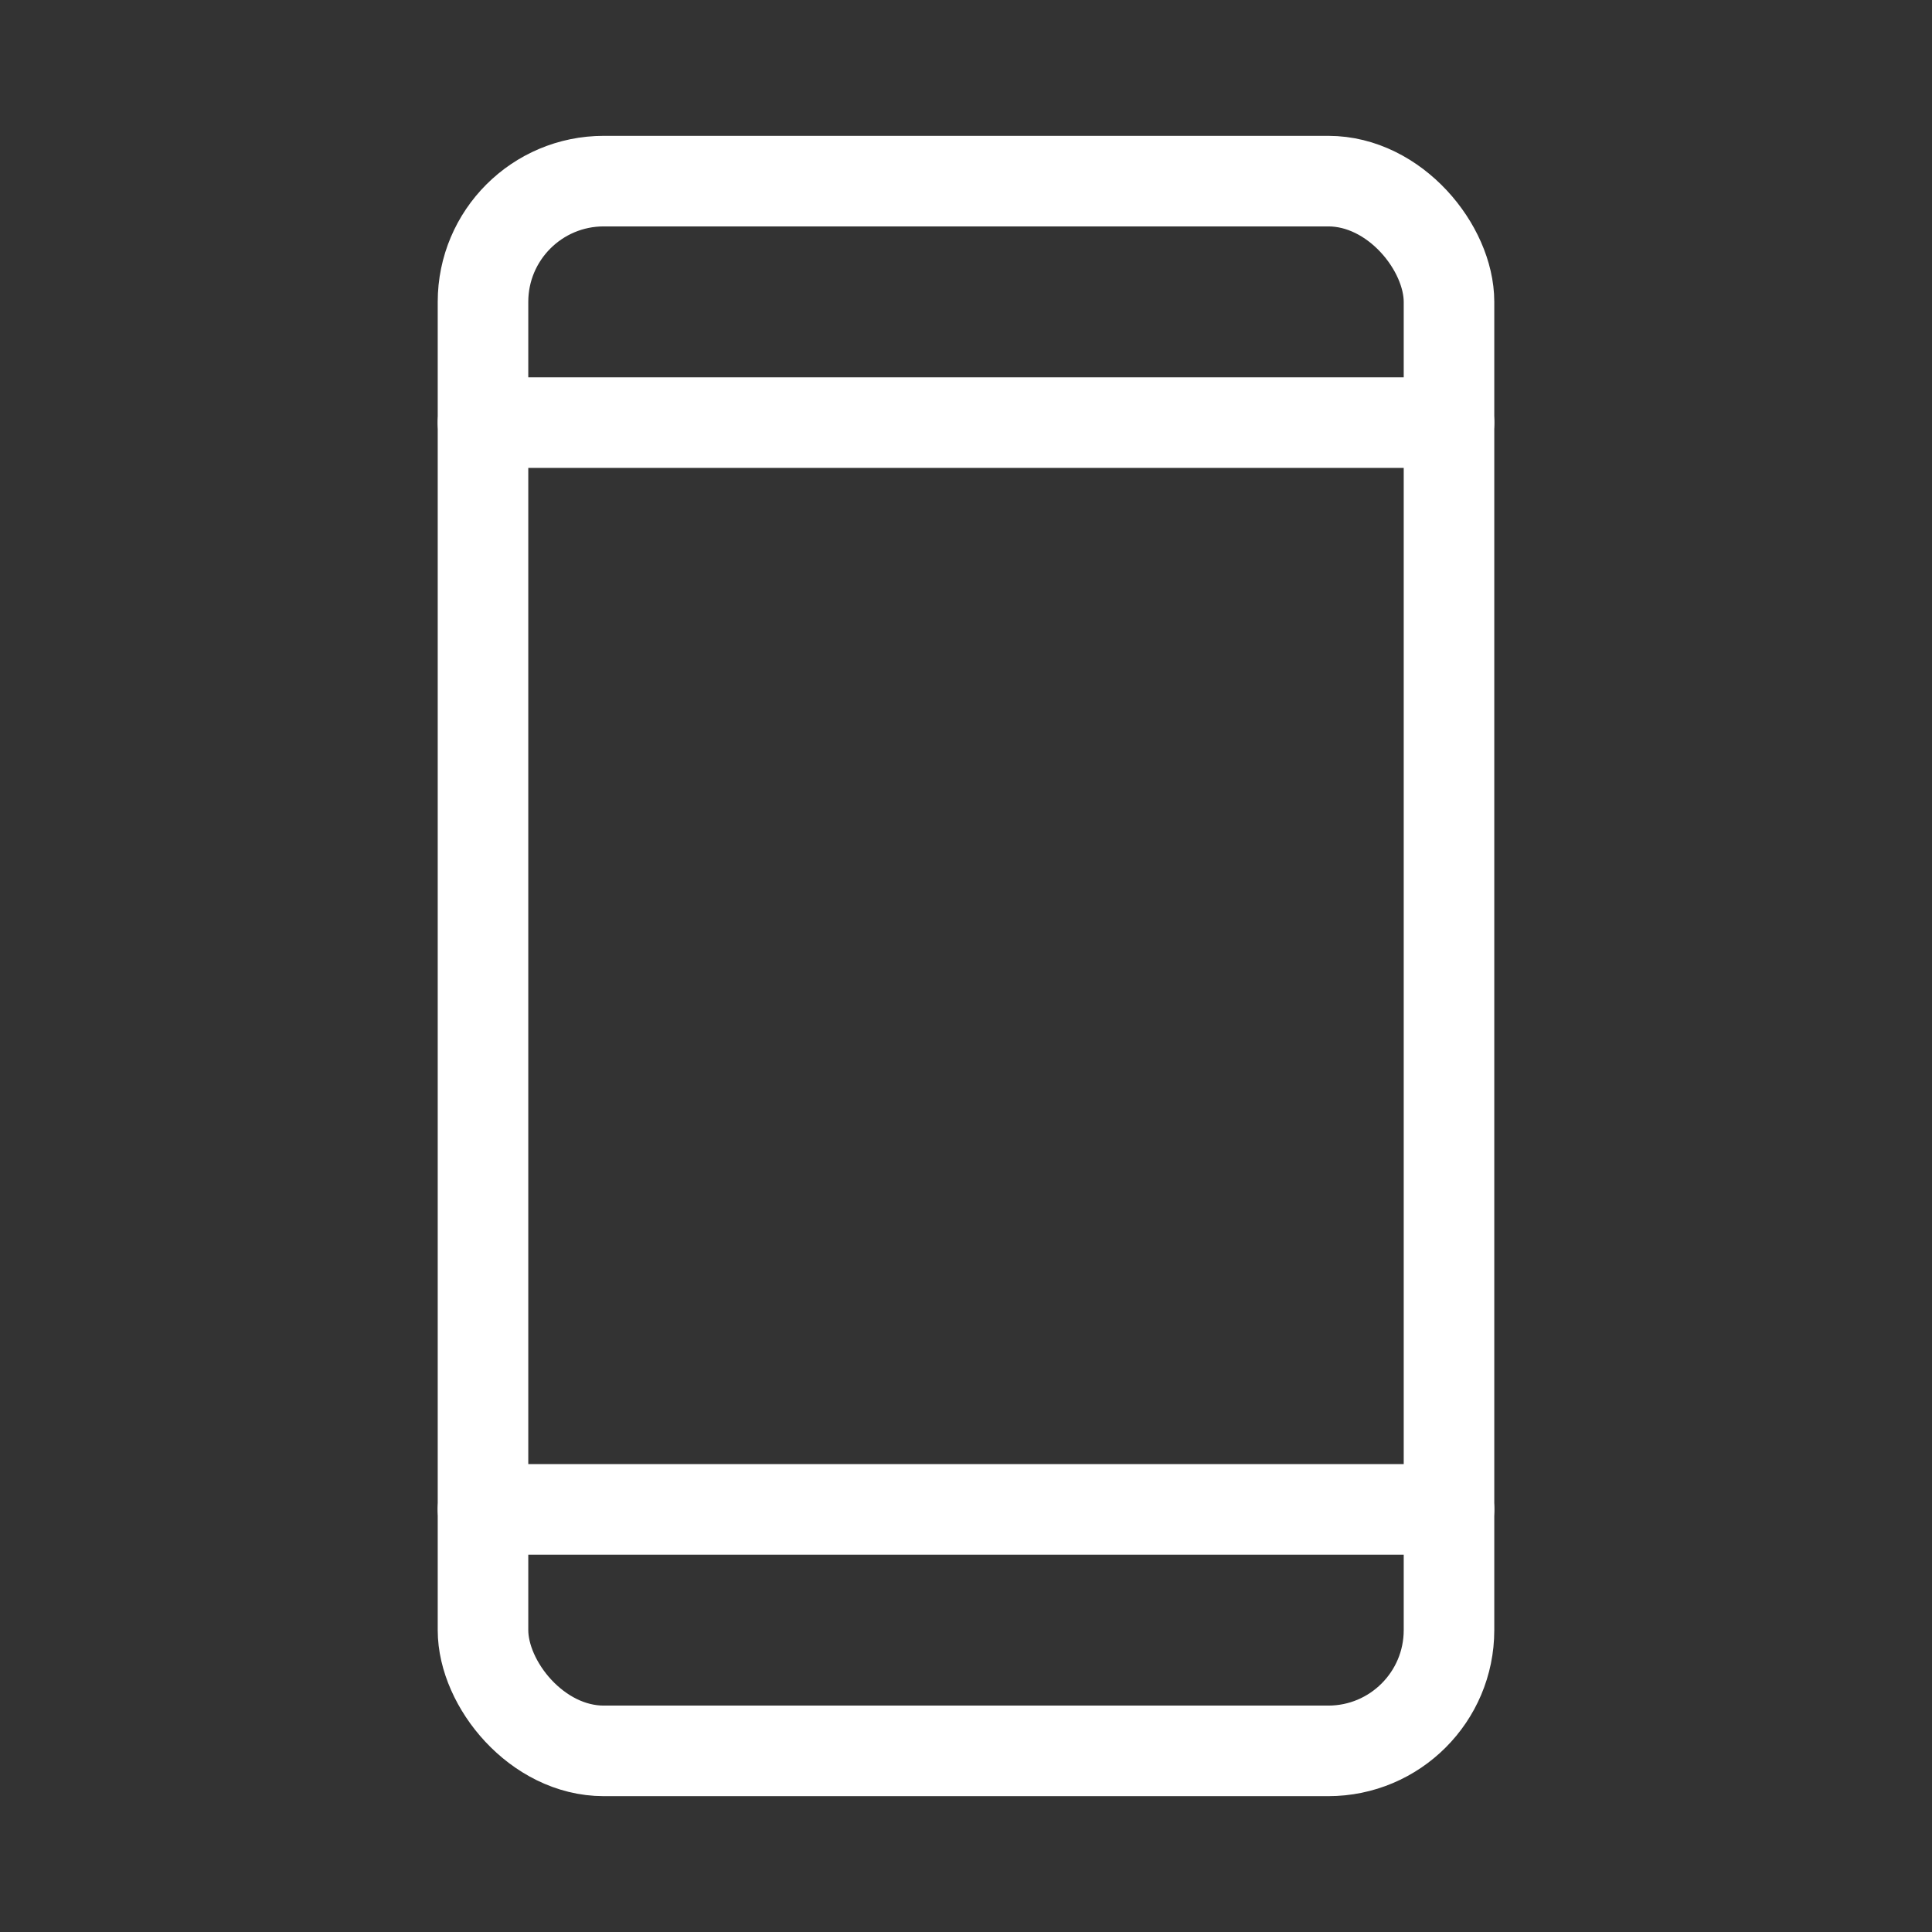
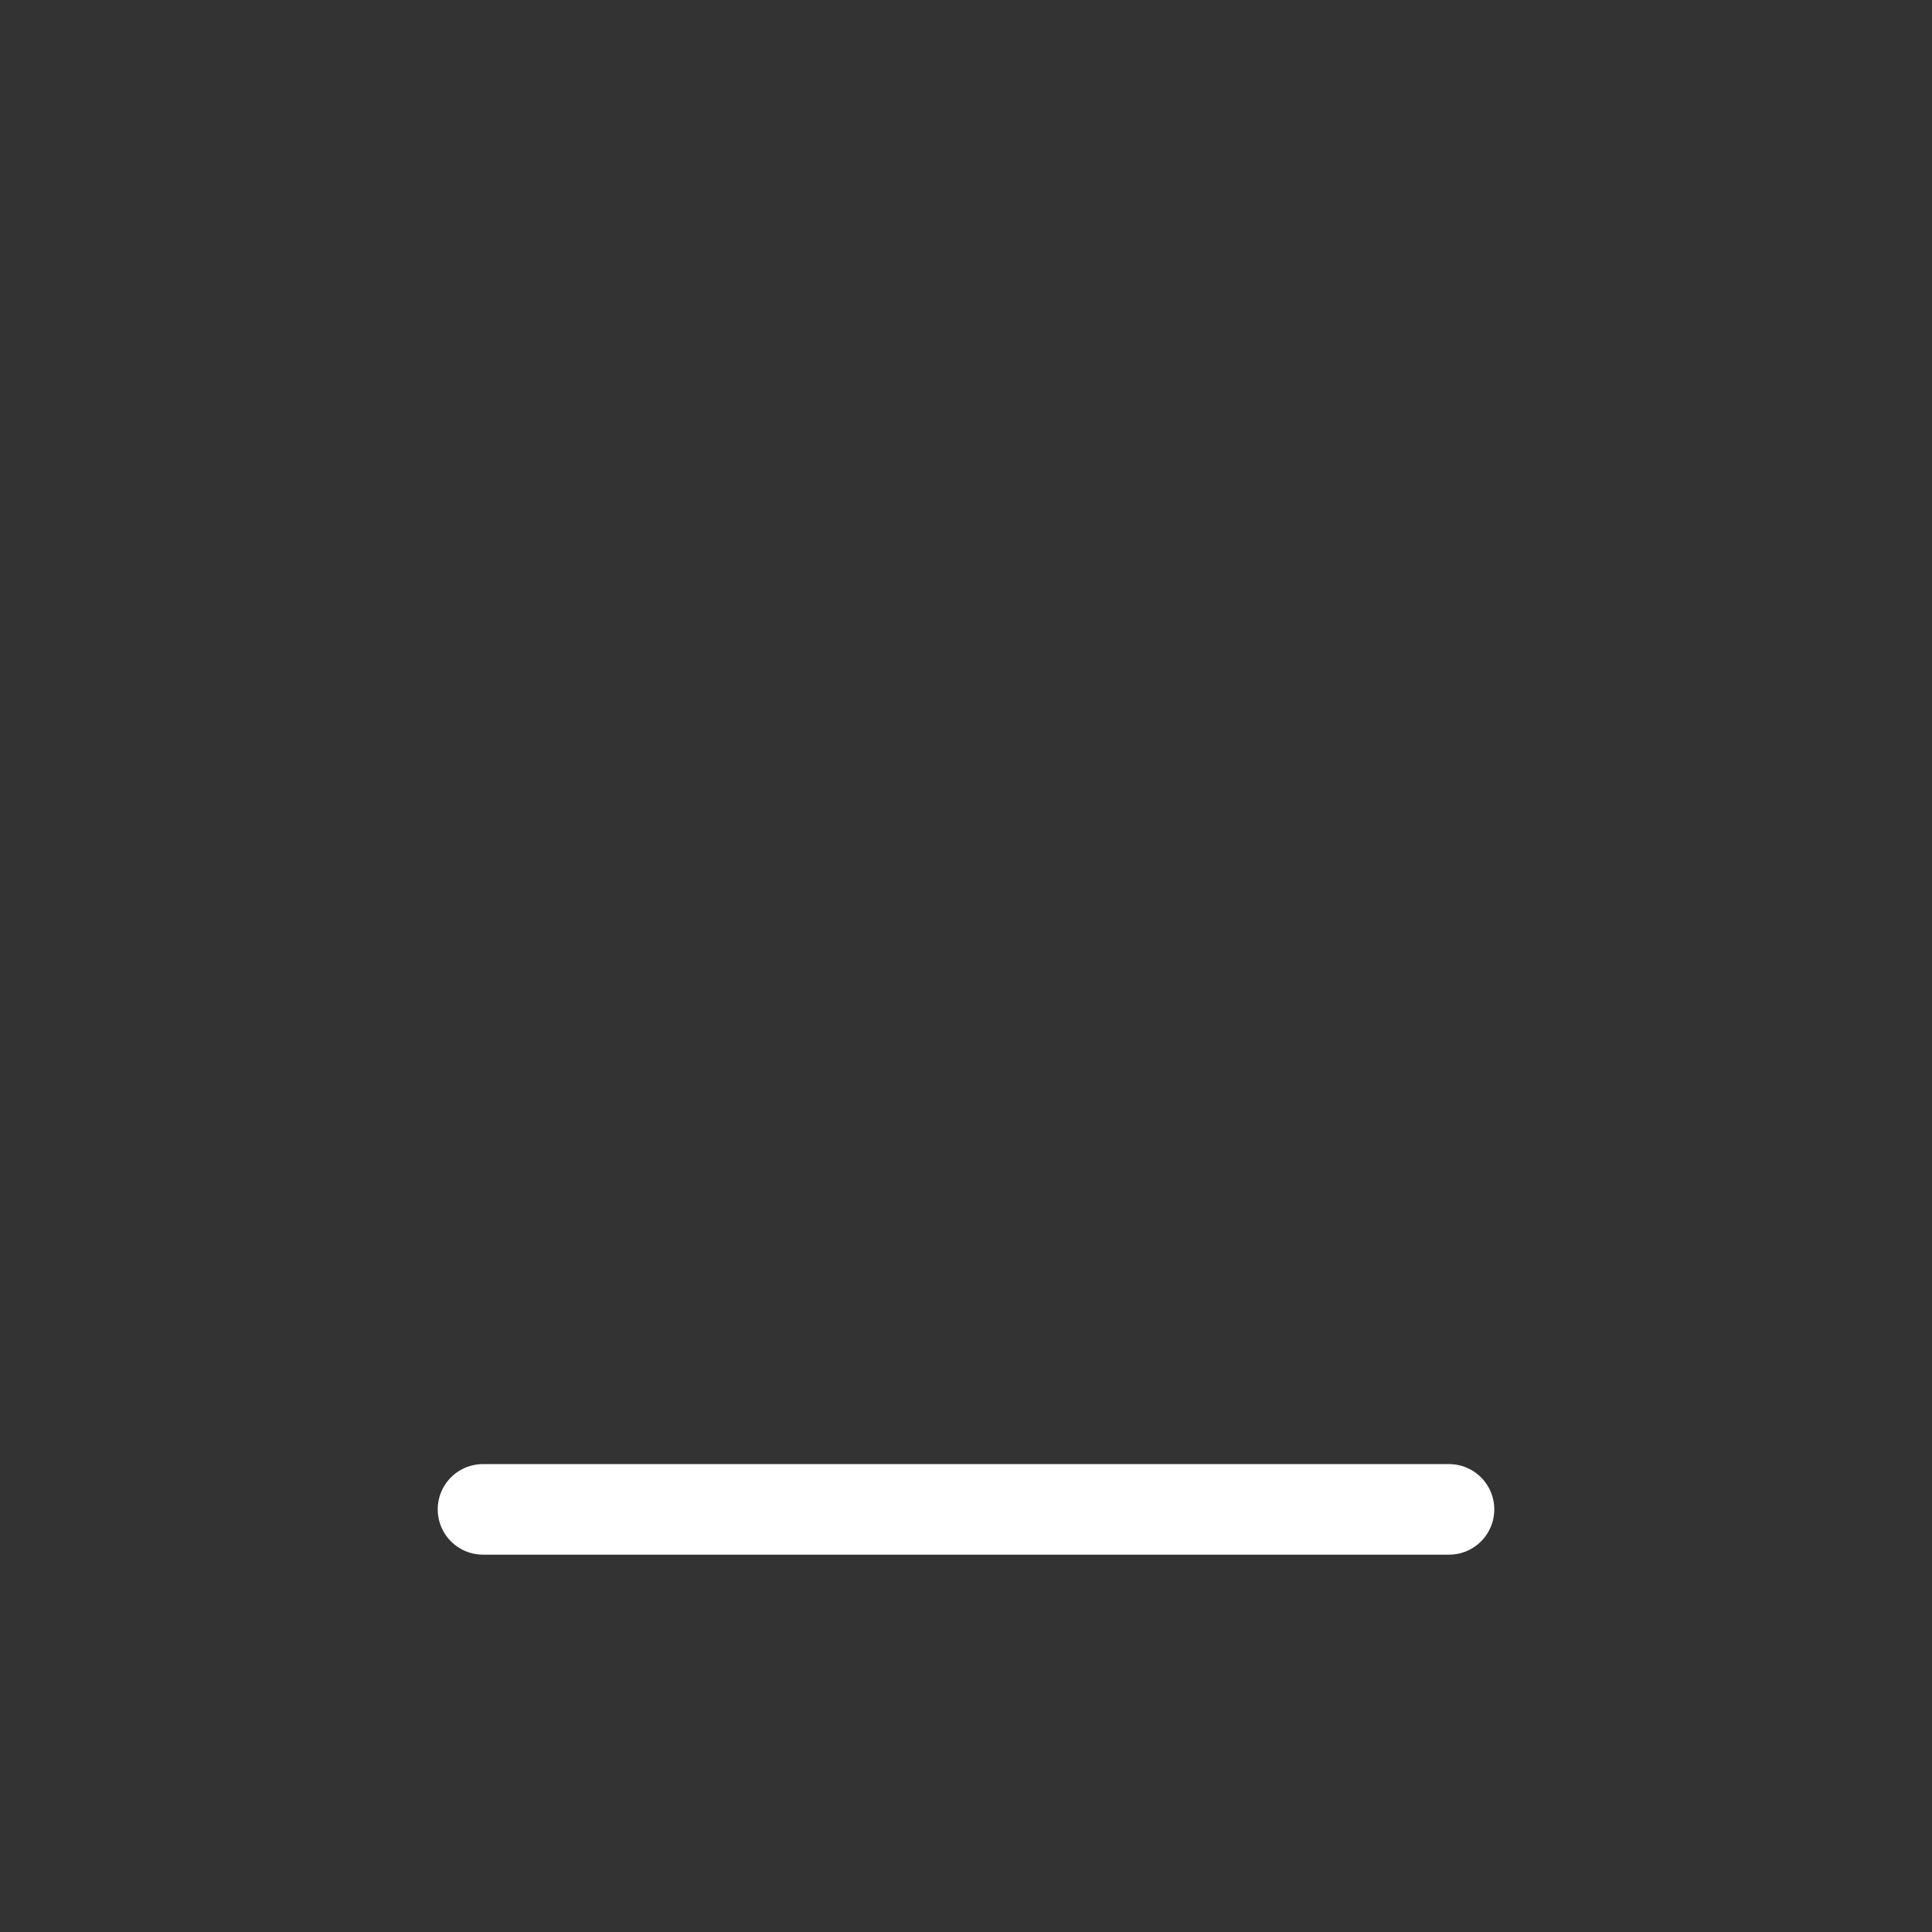
<svg xmlns="http://www.w3.org/2000/svg" width="192" height="192" fill="#ffffff" viewBox="0 0 256 256">
  <rect x="0" y="0" width="256" height="256" fill="#333333" stroke="none" />
-   <rect width="256" height="256" fill="none" />
-   <rect x="64" y="24" width="128" height="208" rx="16" stroke-width="12" stroke="#ffffff" stroke-linecap="round" stroke-linejoin="round" fill="none" />
-   <line x1="64" y1="56" x2="192" y2="56" fill="none" stroke="#ffffff" stroke-linecap="round" stroke-linejoin="round" stroke-width="12" />
  <line x1="64" y1="200" x2="192" y2="200" fill="none" stroke="#ffffff" stroke-linecap="round" stroke-linejoin="round" stroke-width="12" />
</svg>